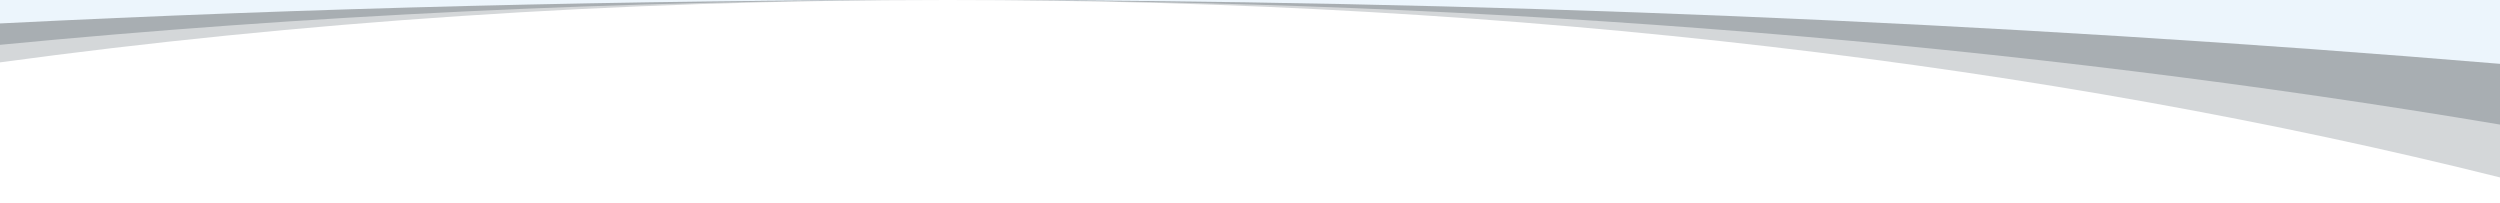
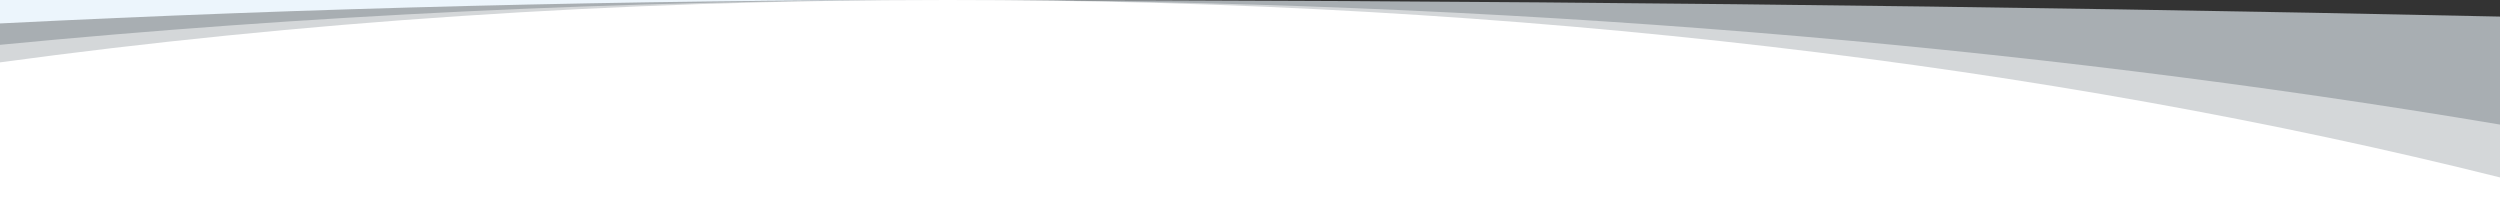
<svg xmlns="http://www.w3.org/2000/svg" width="1920px" height="156px" viewBox="0 0 1920 156" version="1.1">
  <rect x="0" y="0" width="1920" height="156" fill="#333333" stroke="none" />
  <title>Group 9</title>
  <g id="Page-1" stroke="none" stroke-width="1" fill="none" fill-rule="evenodd">
    <g id="Home" transform="translate(0, -6143)">
      <g id="Group-9" transform="translate(960, 6221) scale(1, -1) translate(-960, -6221) translate(0, 6143)">
        <path d="M0,0 L0,151.312 C238.253,154.405 481.061,156 727.5,156 C1136.407,156 1535.311,151.608 1920,143.264 L1920,0 L0,0 Z" id="Fill-1" fill="#ECF5FC" opacity="0.632" />
        <path d="M1920,0 L0,0 L0,121.575 C232.817,144.07 477.13,156 727.5,156 C1150.702,156 1553.742,121.914 1920,60.324 L1920,0 Z" id="Fill-3" fill="#FFFFFF" opacity="0.504" />
        <path d="M0,156 L727.5,156 C481.406,156 237.933,149.878 0,138.002 L0,156 Z" id="Fill-5" fill="#ECF5FC" />
-         <path d="M1920,106.977 C1535.313,139.099 1136.404,156 727.5,156 L1920,156 L1920,106.977 Z" id="Fill-7" fill="#ECF5FC" />
        <path d="M0,0 L0,108.098 C228.026,139.139 472.776,156 727.5,156 C1166.052,156 1575.048,106.033 1920,19.734 L1920,0 L0,0 Z" id="Fill-8" fill="#FFFFFF" />
      </g>
    </g>
  </g>
</svg>